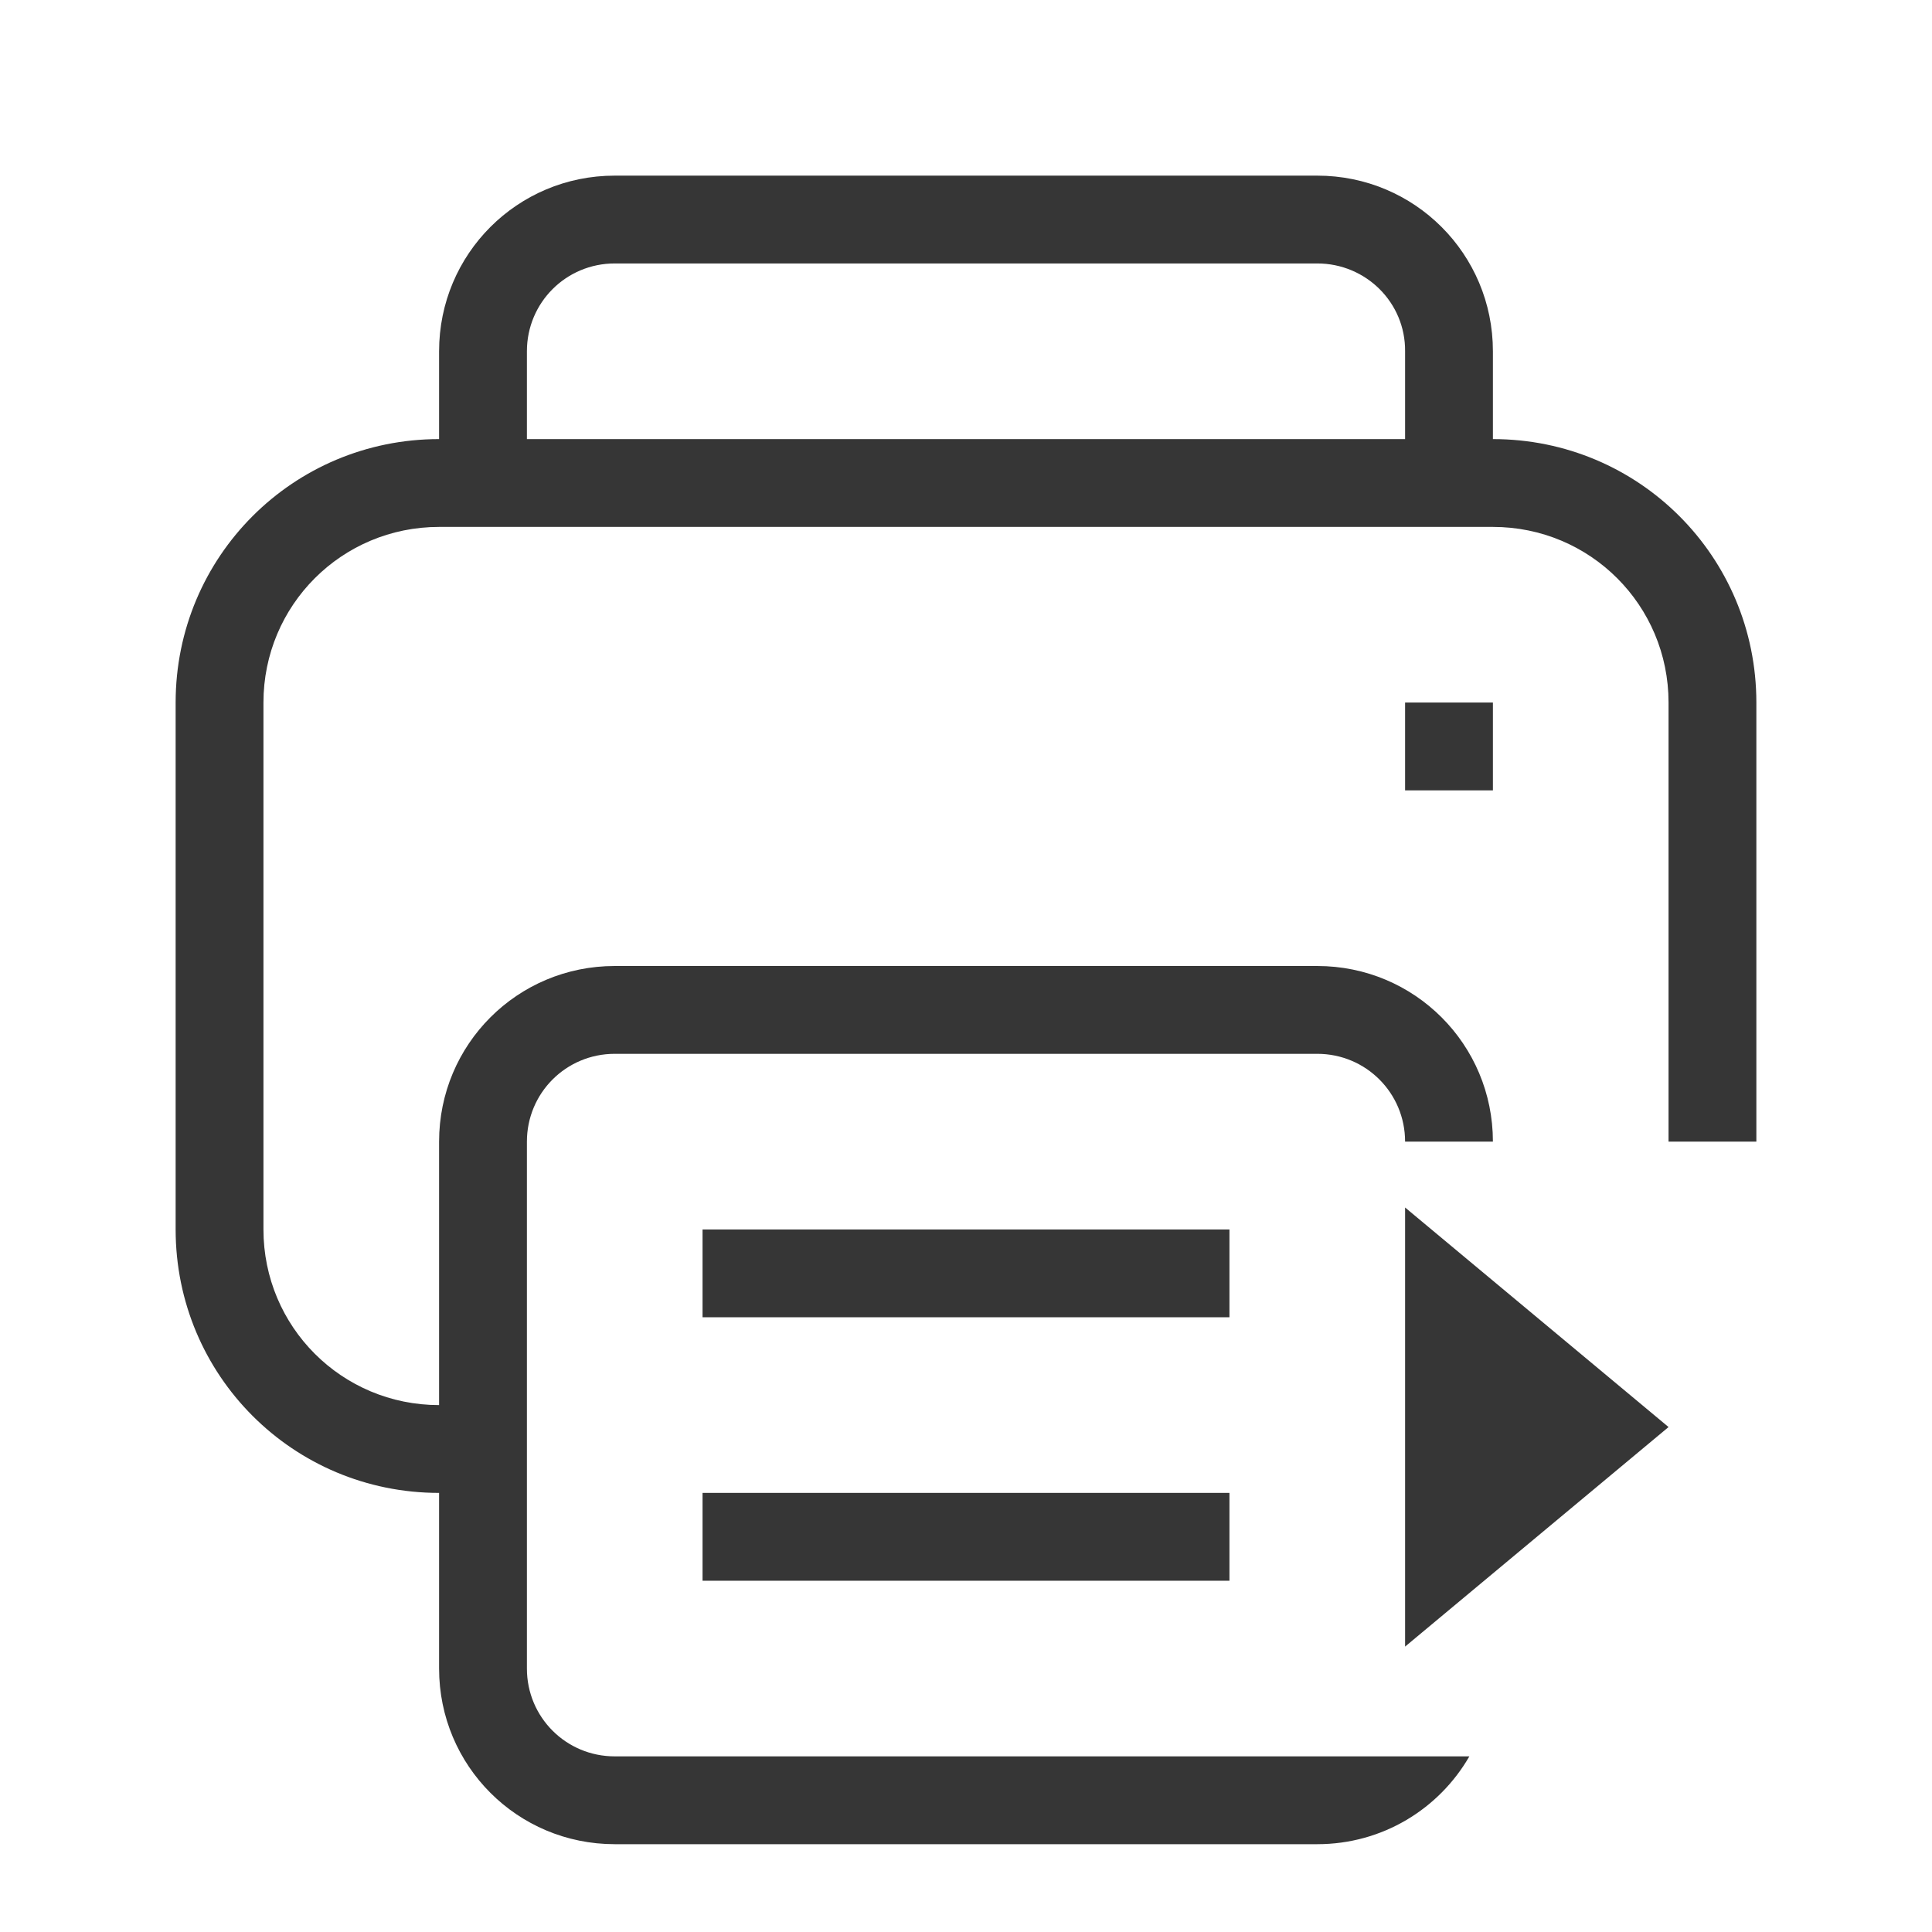
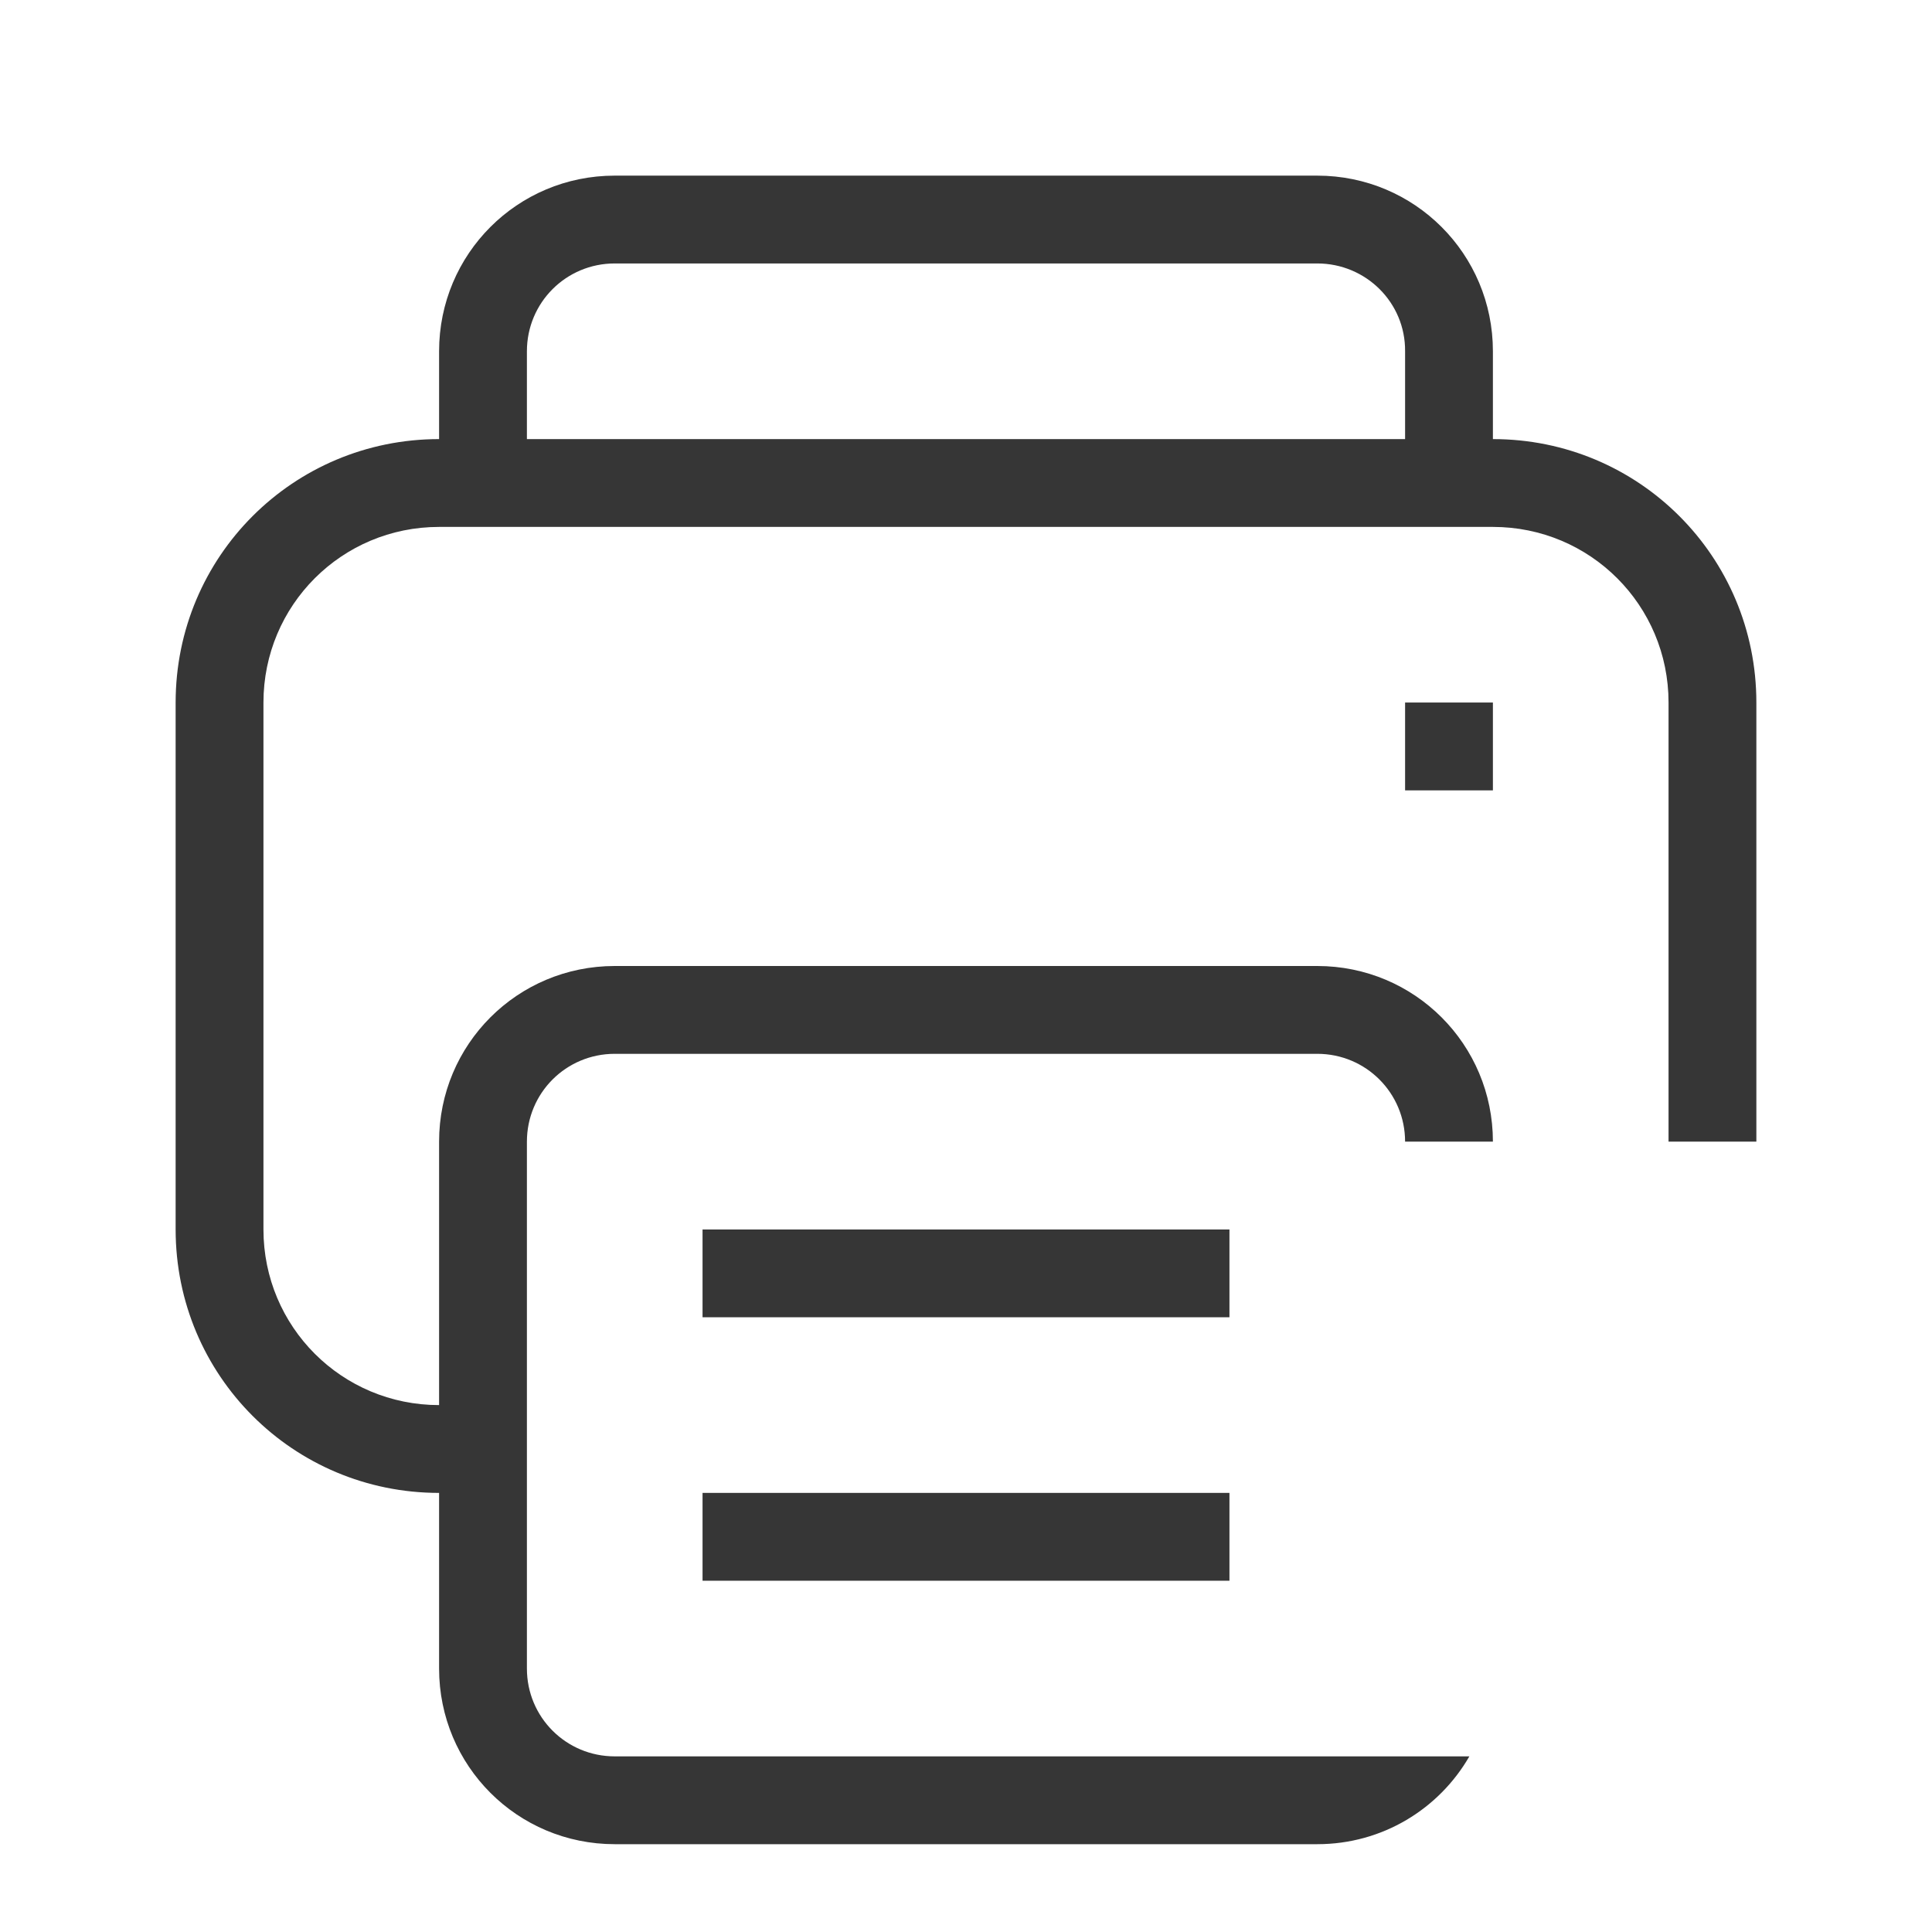
<svg xmlns="http://www.w3.org/2000/svg" version="1.1" viewBox="0 0 22 22">
  <defs>
    <style id="current-color-scheme" type="text/css">.ColorScheme-Text {
        color:#363636;
      }</style>
  </defs>
  <path class="ColorScheme-Text" d="m7 2c-1.108 0-2 0.892-2 2v1c-1.662 0-3 1.338-3 3v6c0 1.662 1.338 3 3 3v2c0 1.108 0.892 2 2 2h8c0.743 0 1.387-0.402 1.732-1h-1.732-8c-0.554 0-1-0.446-1-1v-6c0-0.554 0.446-1 1-1h8c0.554 0 1 0.446 1 1h1c0-1.108-0.892-2-2-2h-8c-1.108 0-2 0.892-2 2v3c-1.108 0-2-0.892-2-2v-6c0-1.108 0.892-2 2-2h1 10 1c1.108 0 2 0.892 2 2v5h1v-5c0-1.662-1.338-3-3-3v-1c0-1.108-0.892-2-2-2h-8zm0 1h8c0.554 0 1.005 0.446 1 1v1h-10v-1c0-0.554 0.446-1 1-1zm9 5v1h1v-1h-1zm-8 6v1h6v-1h-6zm0 3v1h6v-1h-6z" fill="currentColor" />
-   <path class="ColorScheme-Text" d="m16 13.75v5l3-2.5z" fill="currentColor" />
</svg>